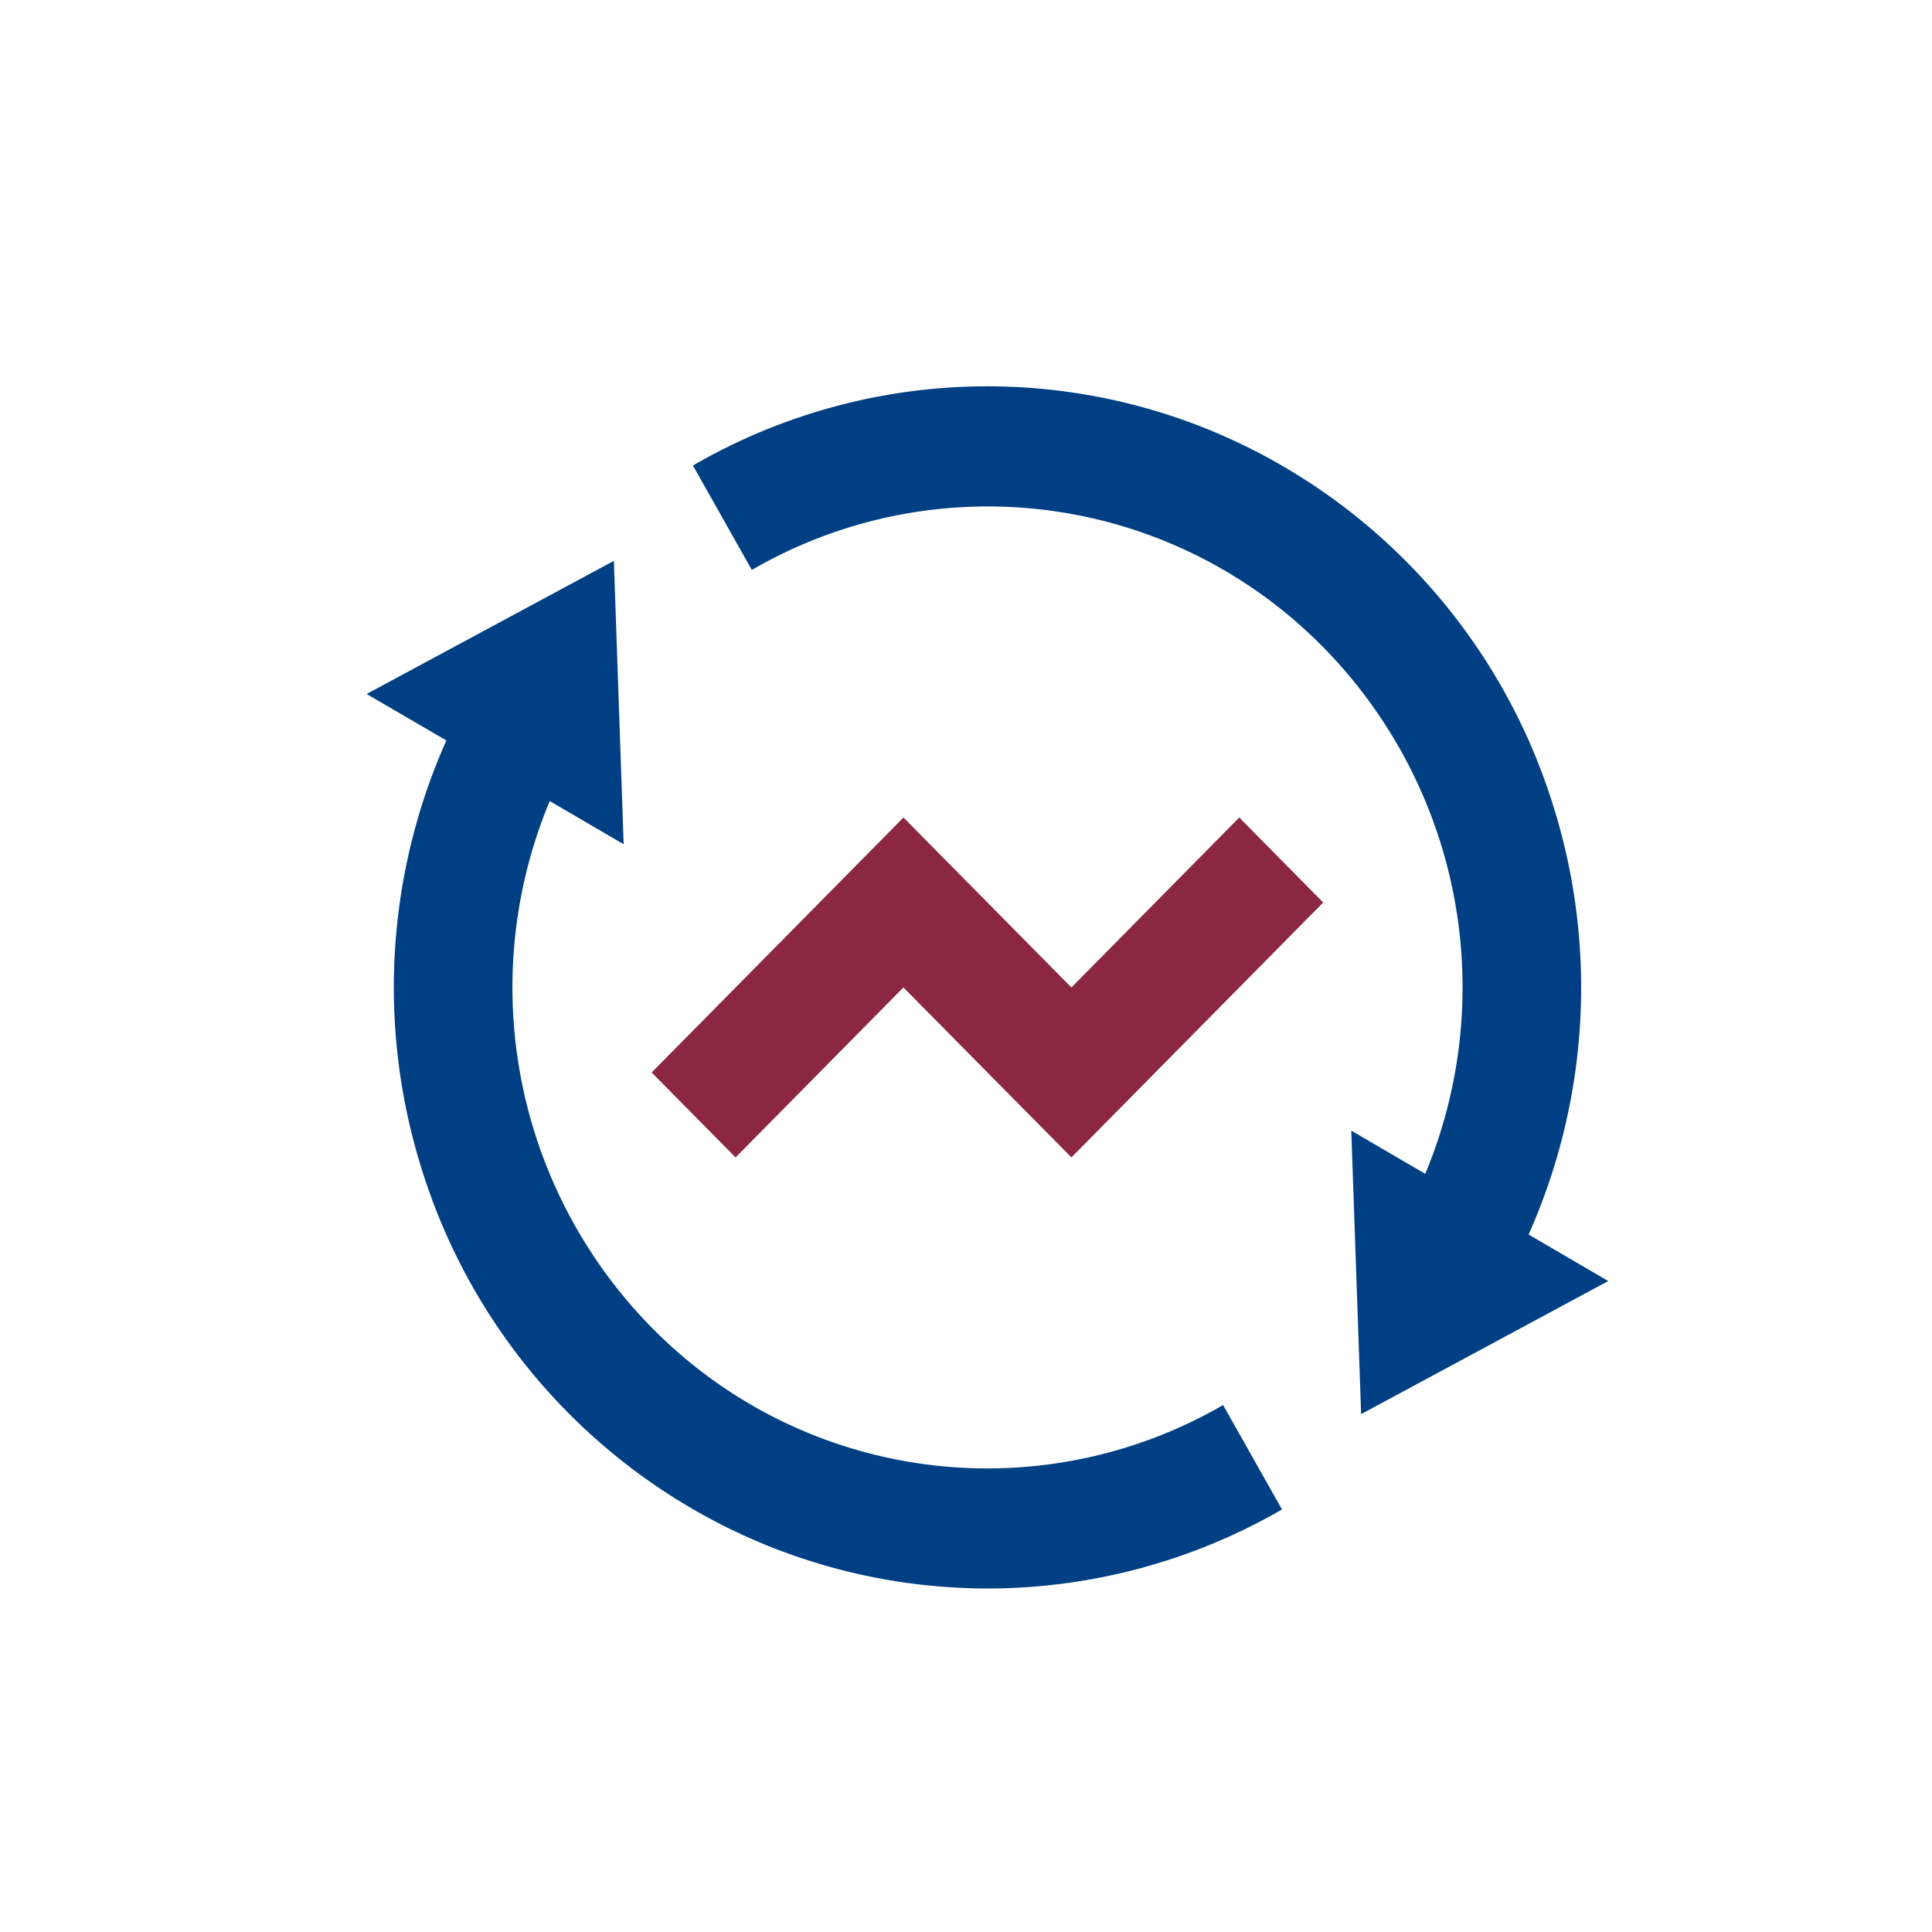
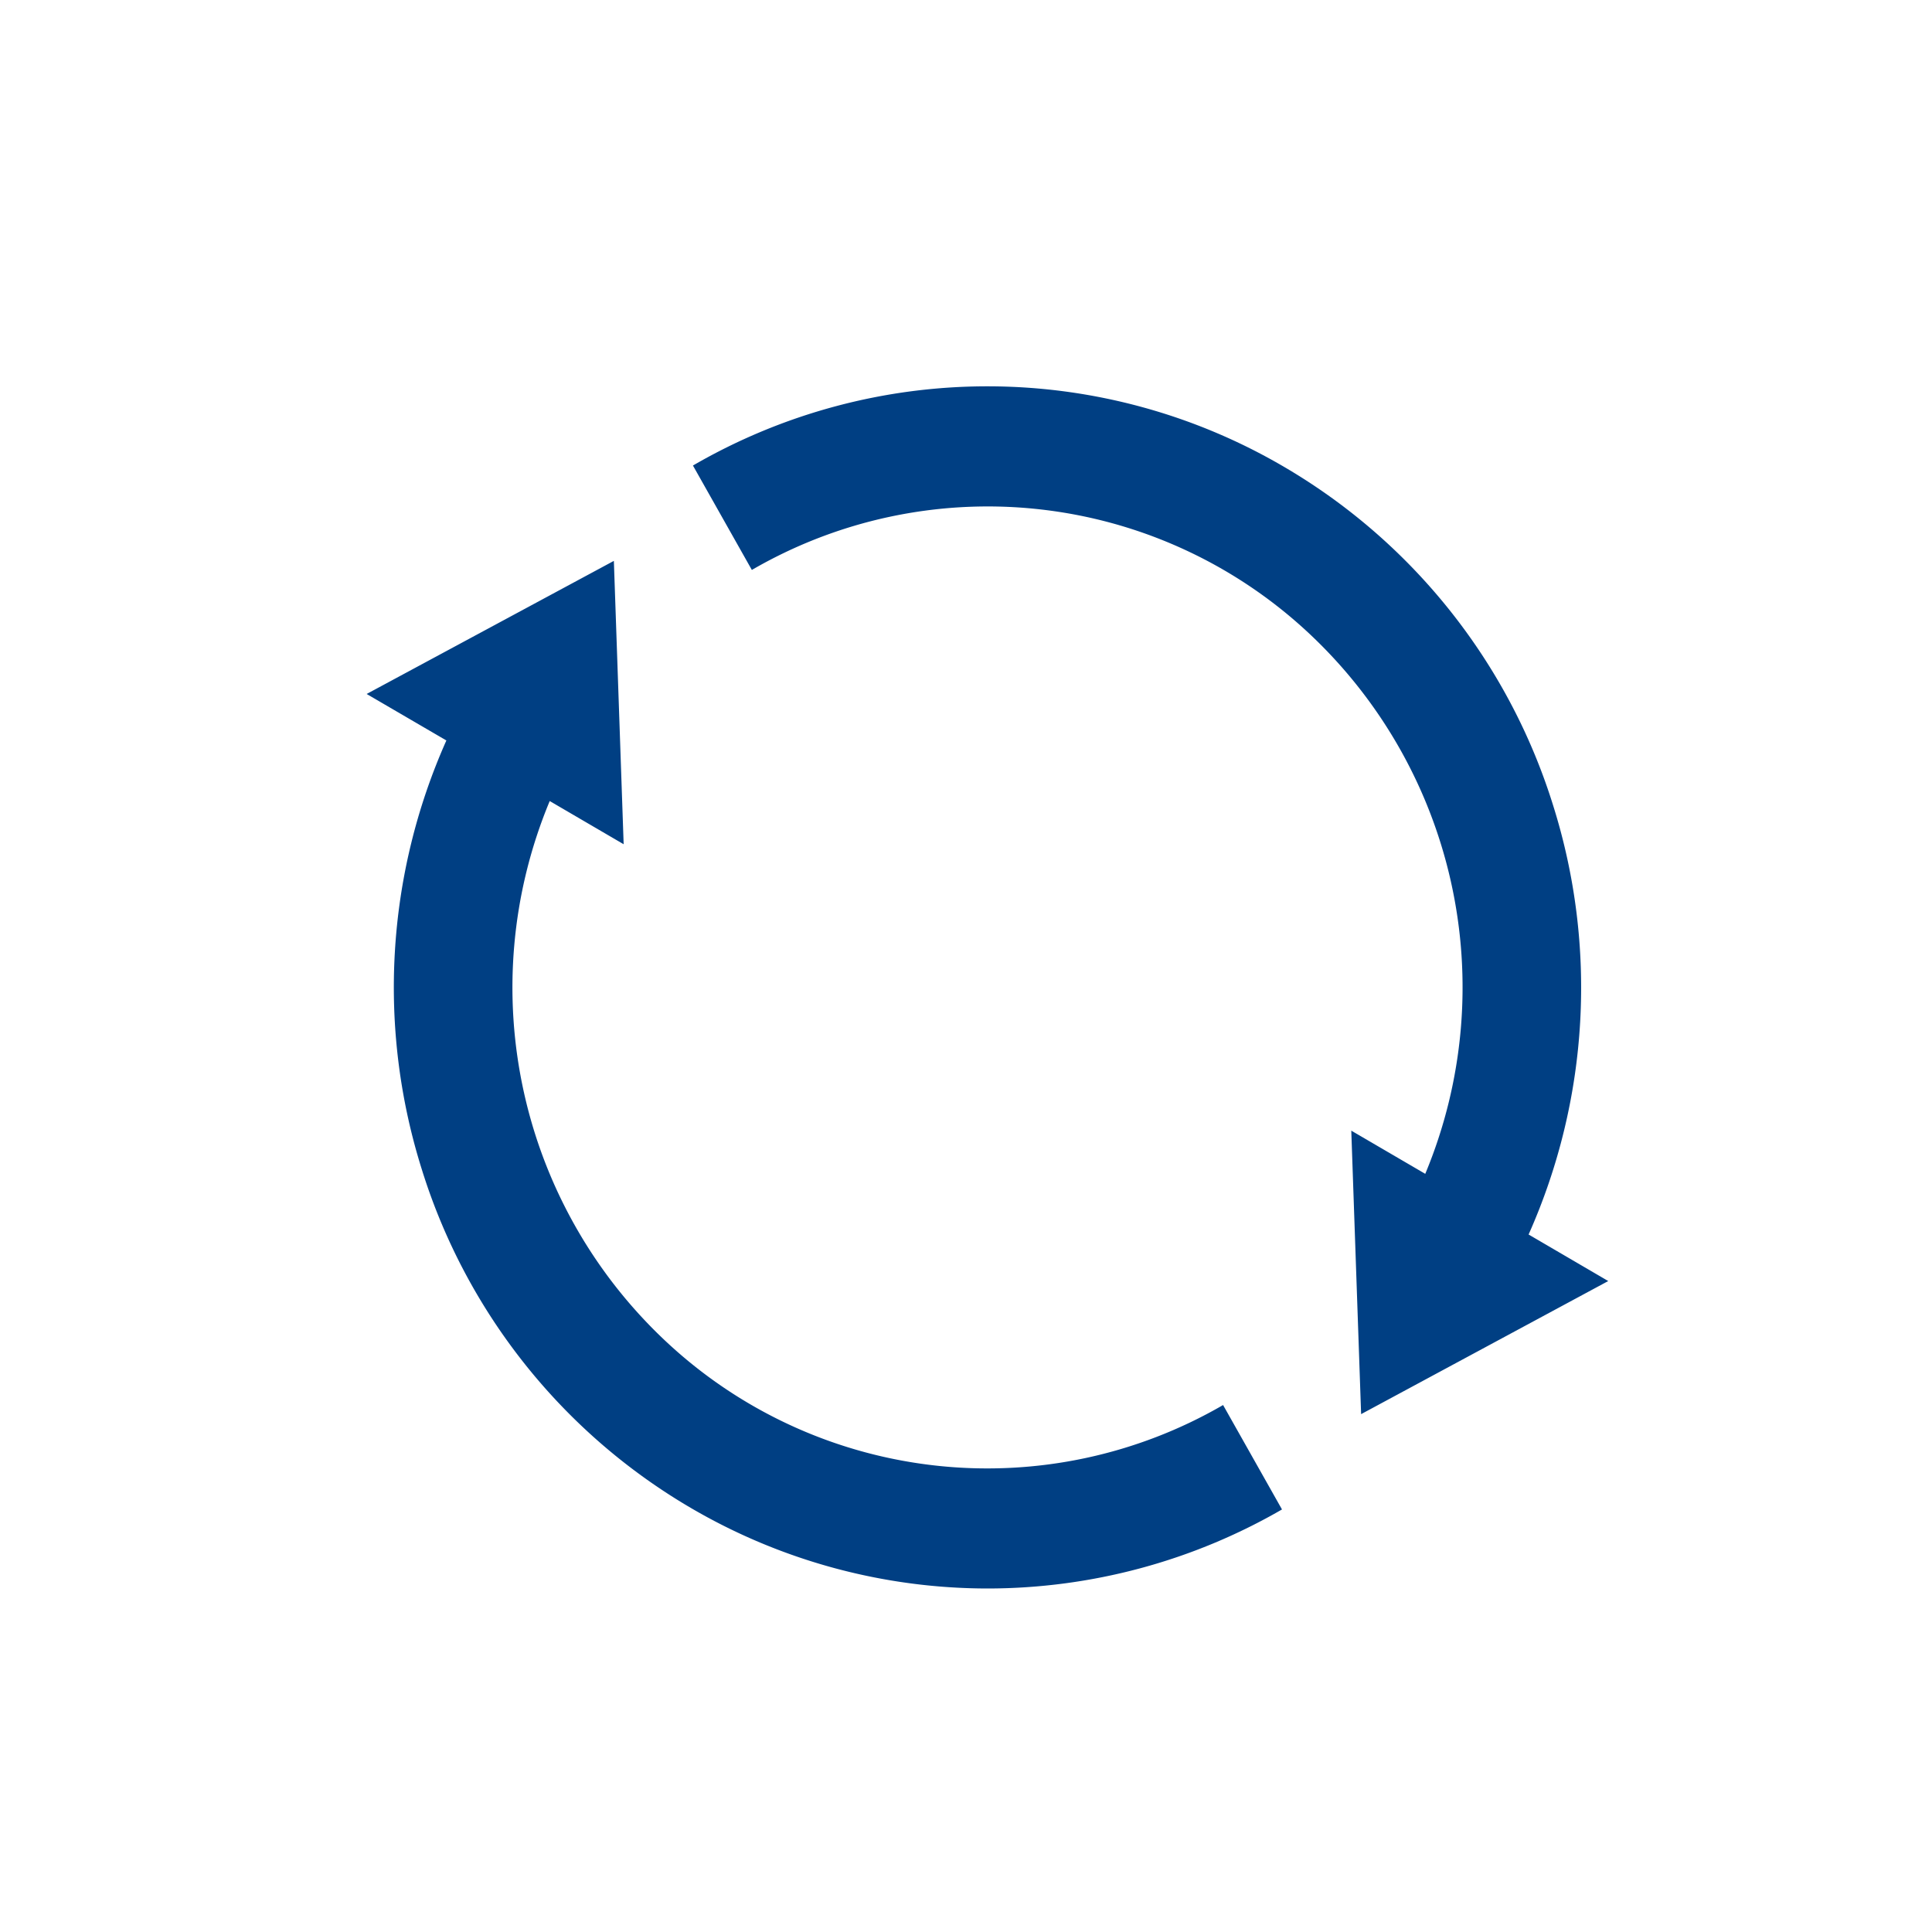
<svg xmlns="http://www.w3.org/2000/svg" width="45" height="45" viewBox="0 0 45 45">
  <defs>
    <style>.a{fill:none;}.b{fill:#003f83;}.c{fill:#8b2741;}</style>
  </defs>
  <g transform="translate(-488 -1550)">
-     <rect class="a" width="45" height="45" transform="translate(488 1550)" />
    <g transform="translate(495 1557)">
-       <path class="a" d="M0,0H32V32H0Z" />
      <path class="b" d="M14.463,28a13.7,13.7,0,0,1-6.915-1.878,13.931,13.931,0,0,1-6.259-7.87A14.122,14.122,0,0,1,1.857,8.248L0,7.165l5.758-3.1.228,6.6L4.264,9.659A11.292,11.292,0,0,0,7.125,22.387a10.951,10.951,0,0,0,12.823,1.34l1.372,2.432A13.71,13.71,0,0,1,14.463,28Zm8.7-4.064v0l-.229-6.6,1.723,1.006A11.291,11.291,0,0,0,21.8,5.616,10.948,10.948,0,0,0,8.972,4.276L7.6,1.844a13.668,13.668,0,0,1,13.772.033,13.931,13.931,0,0,1,6.259,7.87,14.125,14.125,0,0,1-.567,10.008l1.855,1.084-5.756,3.1Z" transform="translate(1.54 1.999)" />
    </g>
-     <path class="c" d="M9.778,7.918,5.864,3.959,1.955,7.918,0,5.939,5.866,0,9.777,3.959,13.687,0l1.955,1.98L9.777,7.918Z" transform="translate(503.178 1569.041)" />
  </g>
</svg>